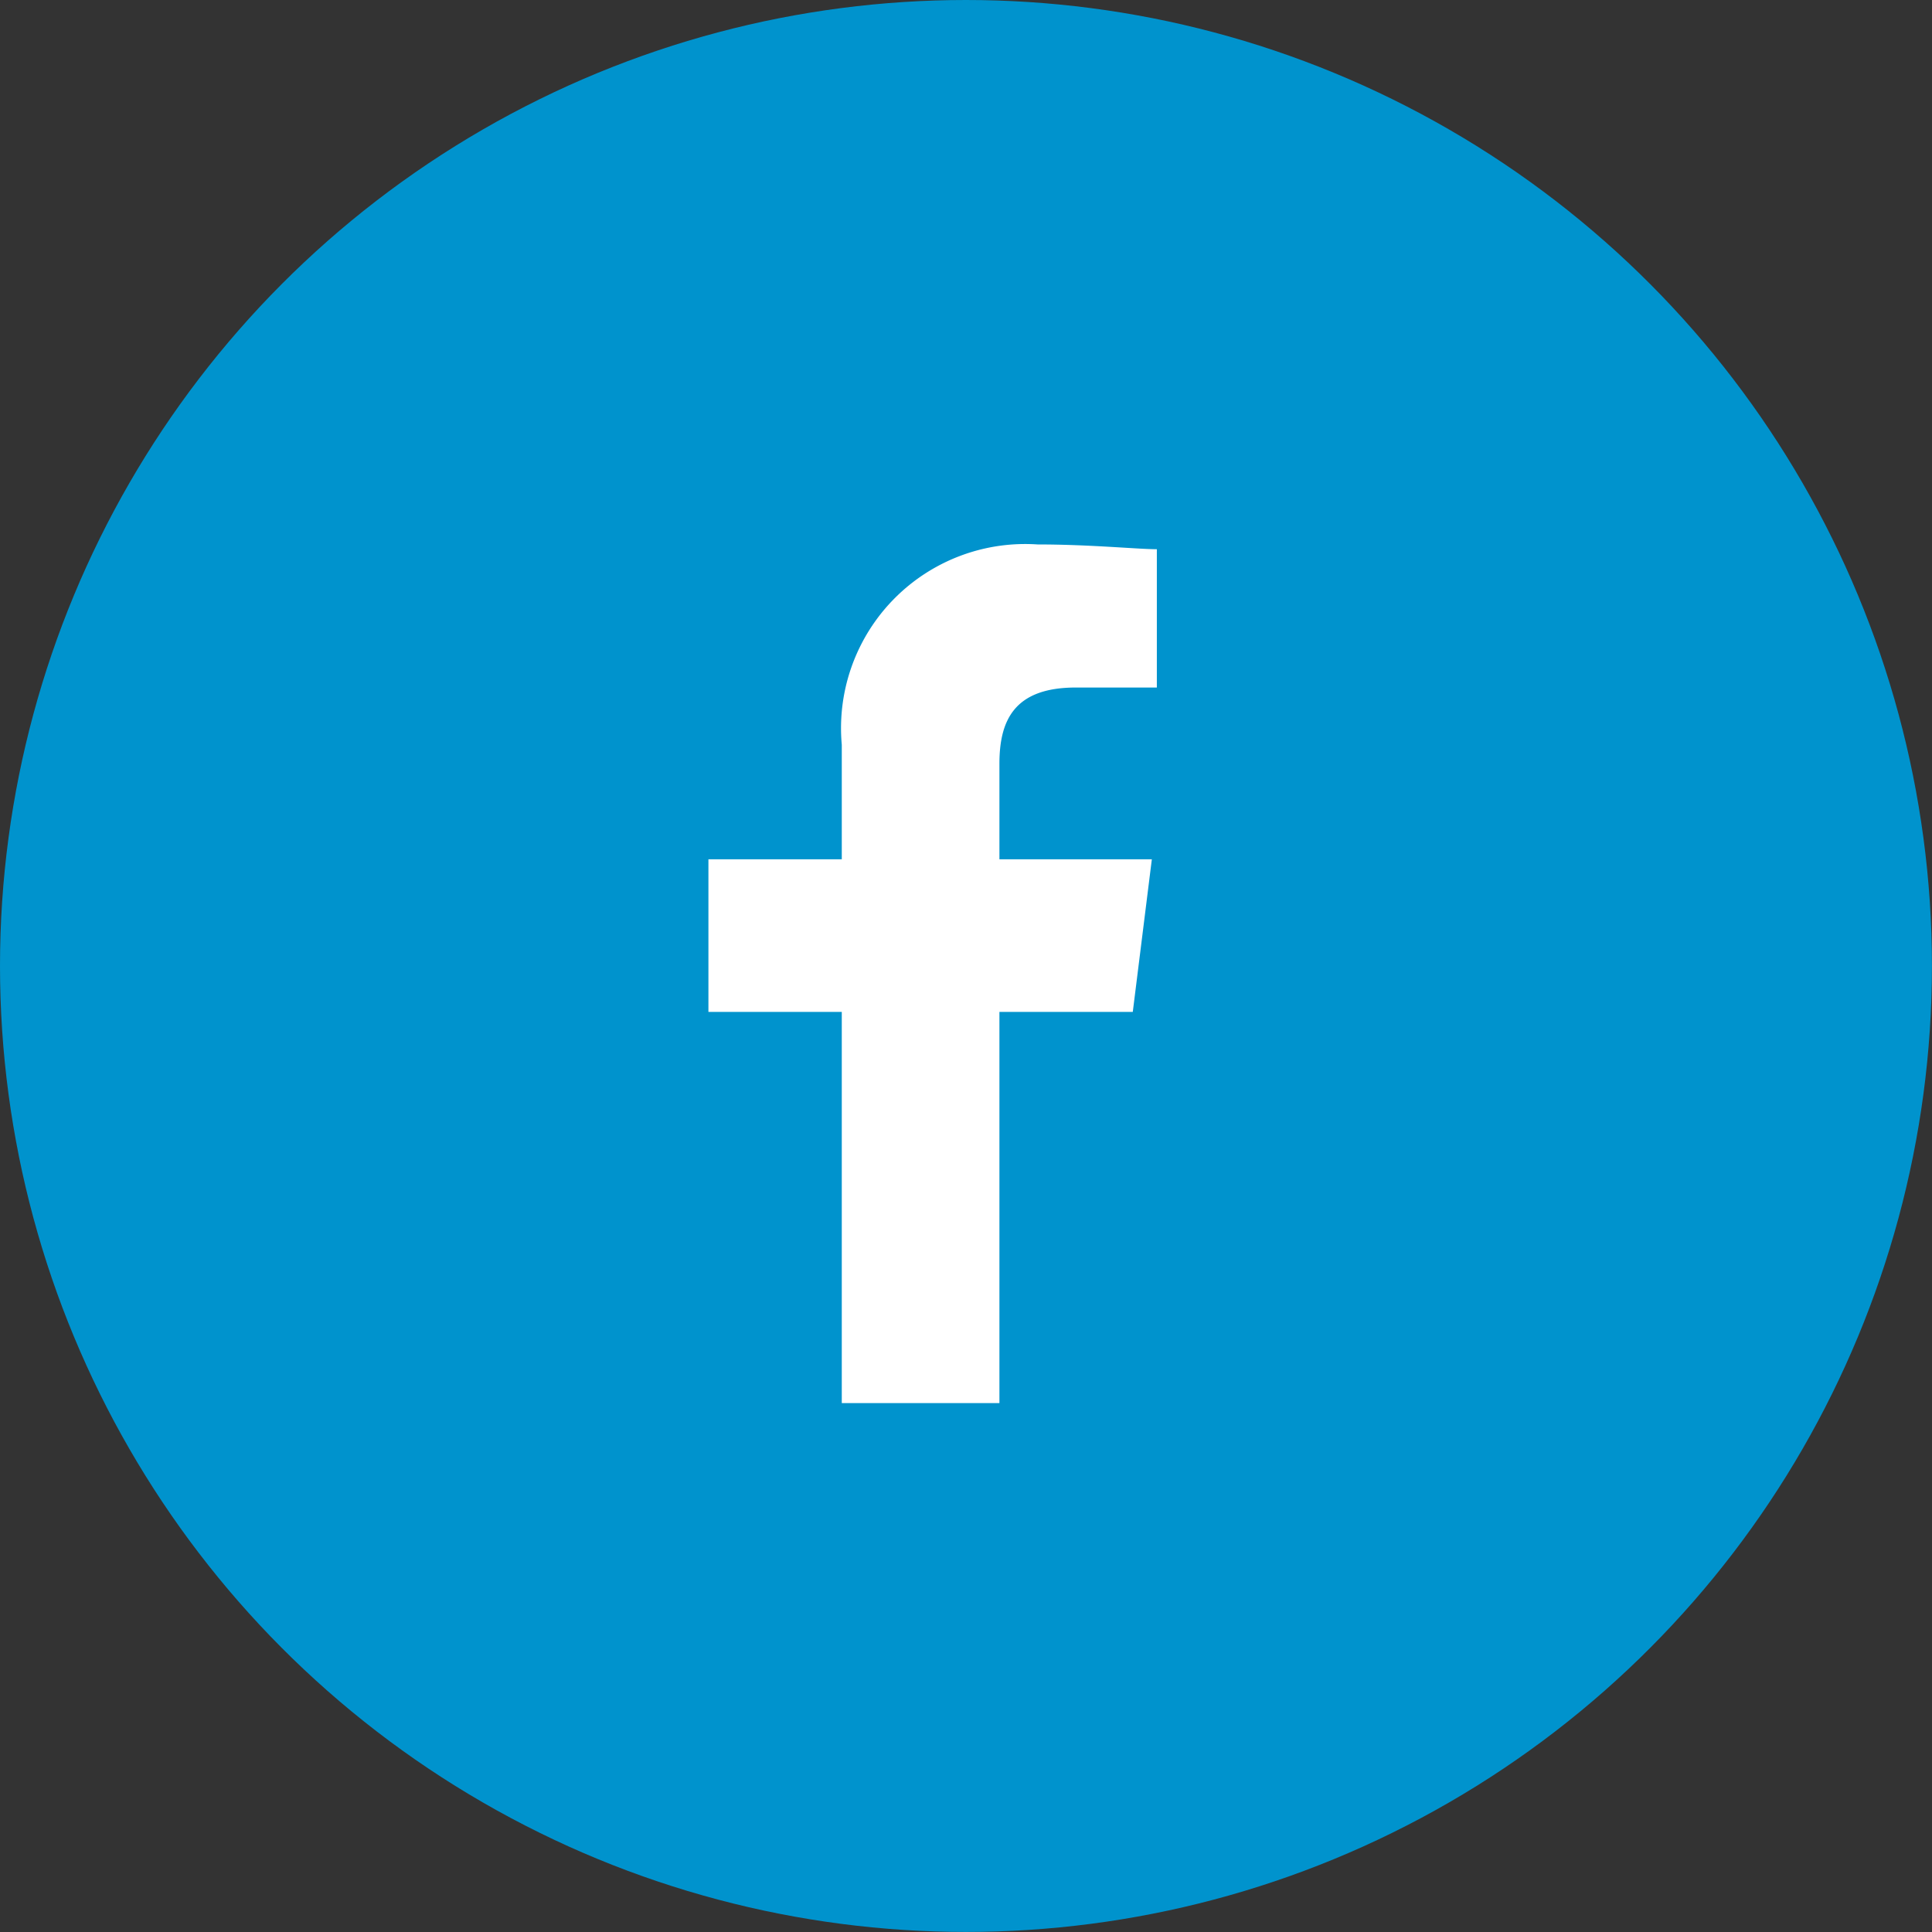
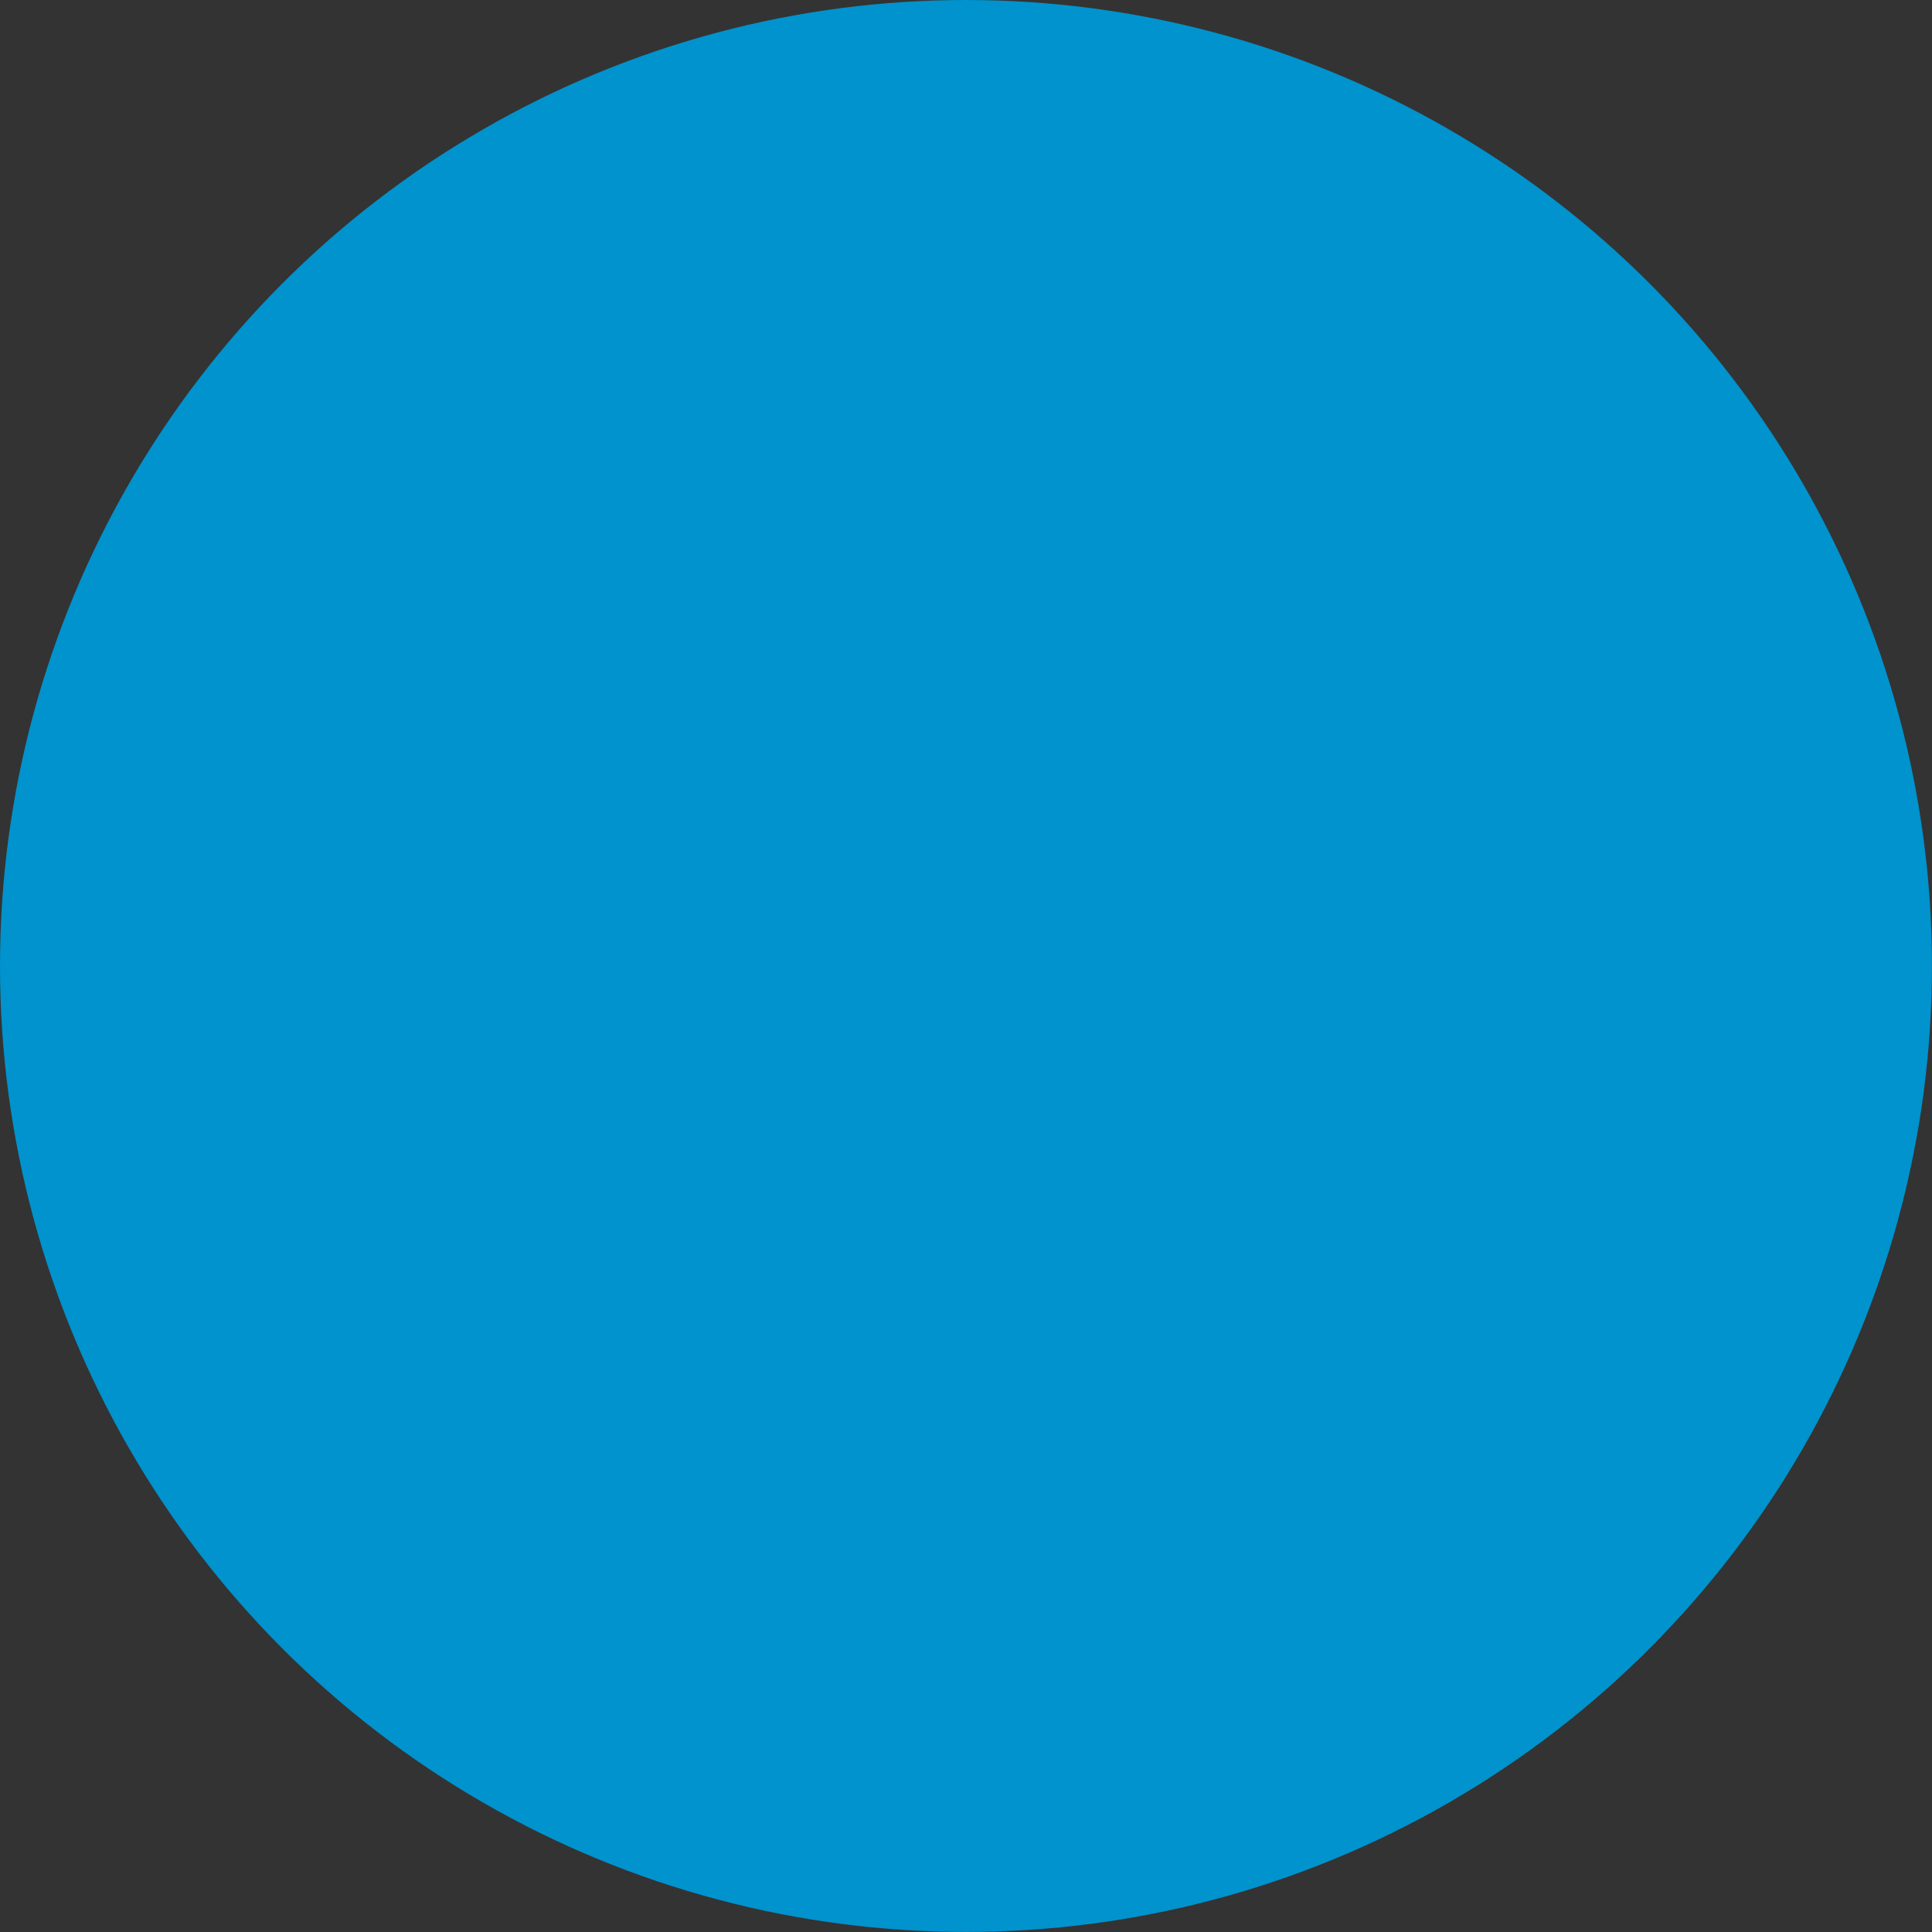
<svg xmlns="http://www.w3.org/2000/svg" width="34.769" height="34.769" viewBox="0 0 34.769 34.769">
  <rect x="0" y="0" width="34.769" height="34.769" fill="#333333" stroke="none" />
  <defs>
    <style>.a{fill:#0093cd;}.b{fill:#fff;fill-rule:evenodd;}</style>
  </defs>
  <circle class="a" cx="17.384" cy="17.384" r="17.384" />
-   <path class="b" d="M85.237,15.453V8.413h2.4l.343-2.747H85.237V3.949c0-.773.258-1.374,1.374-1.374H88.07V.086c-.343,0-1.2-.086-2.146-.086A3.314,3.314,0,0,0,82.4,3.606v2.06H80V8.413h2.4v7.04Z" transform="translate(-67.251 9.798)" />
</svg>